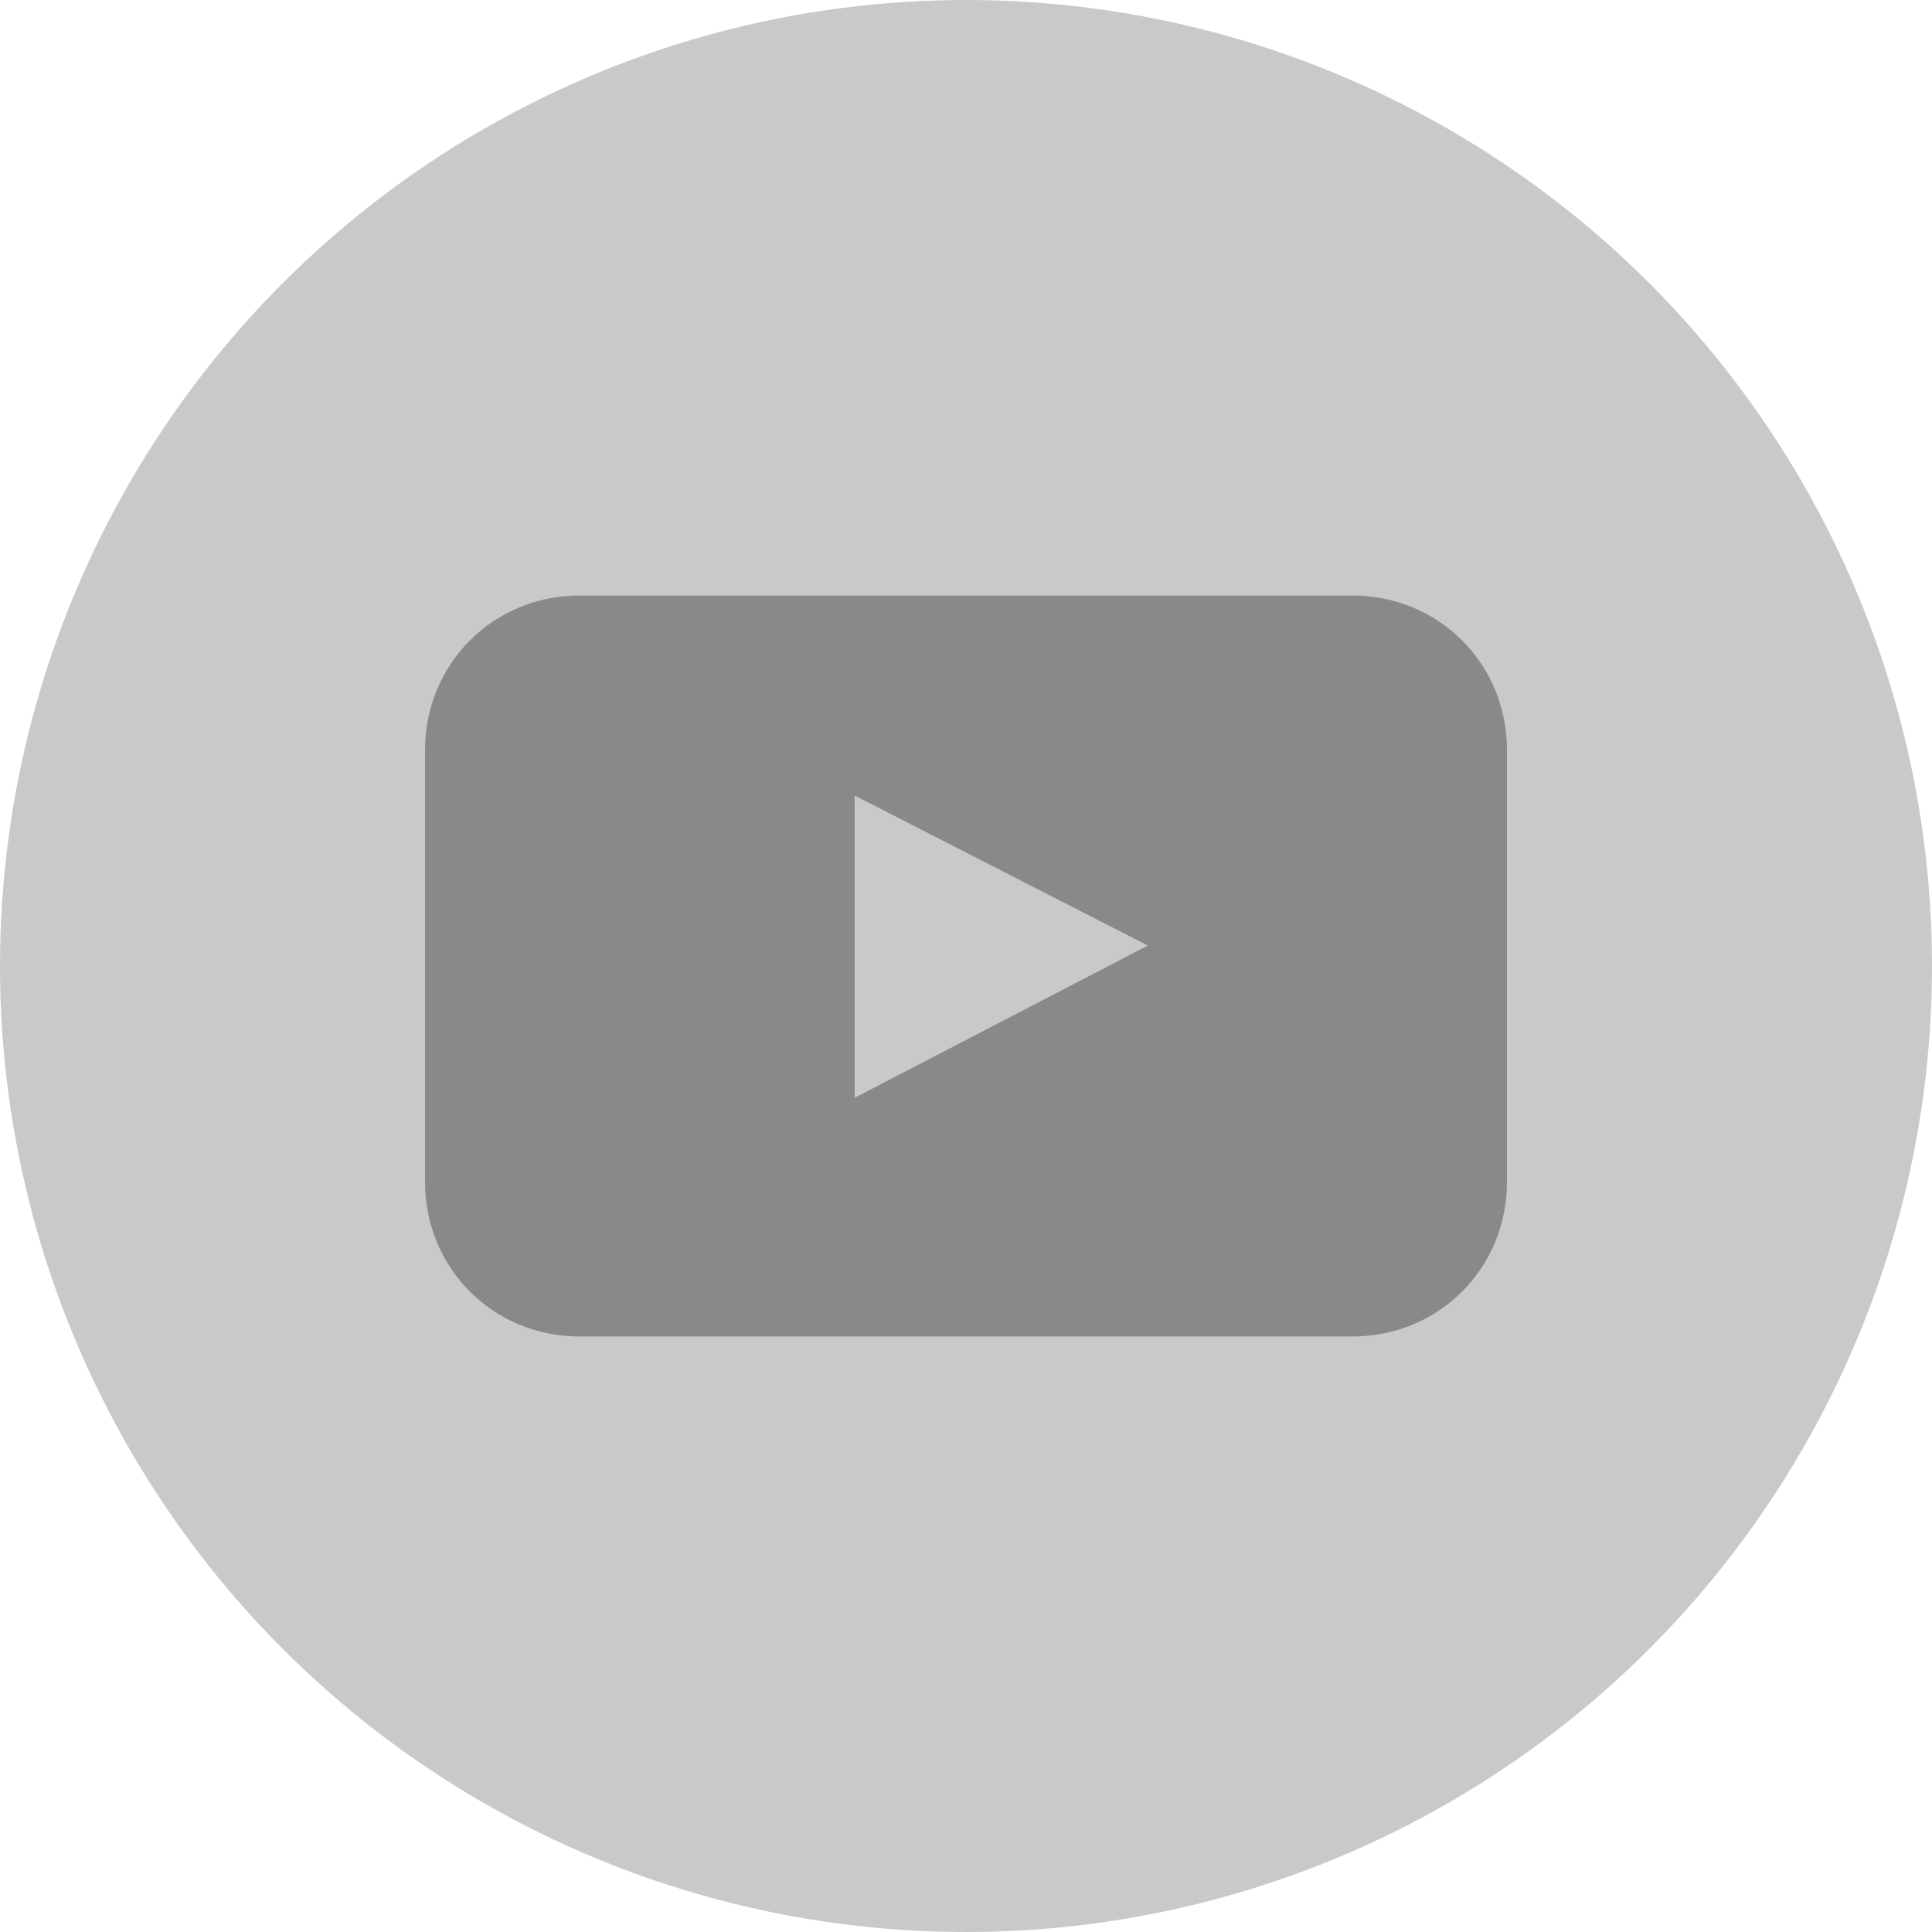
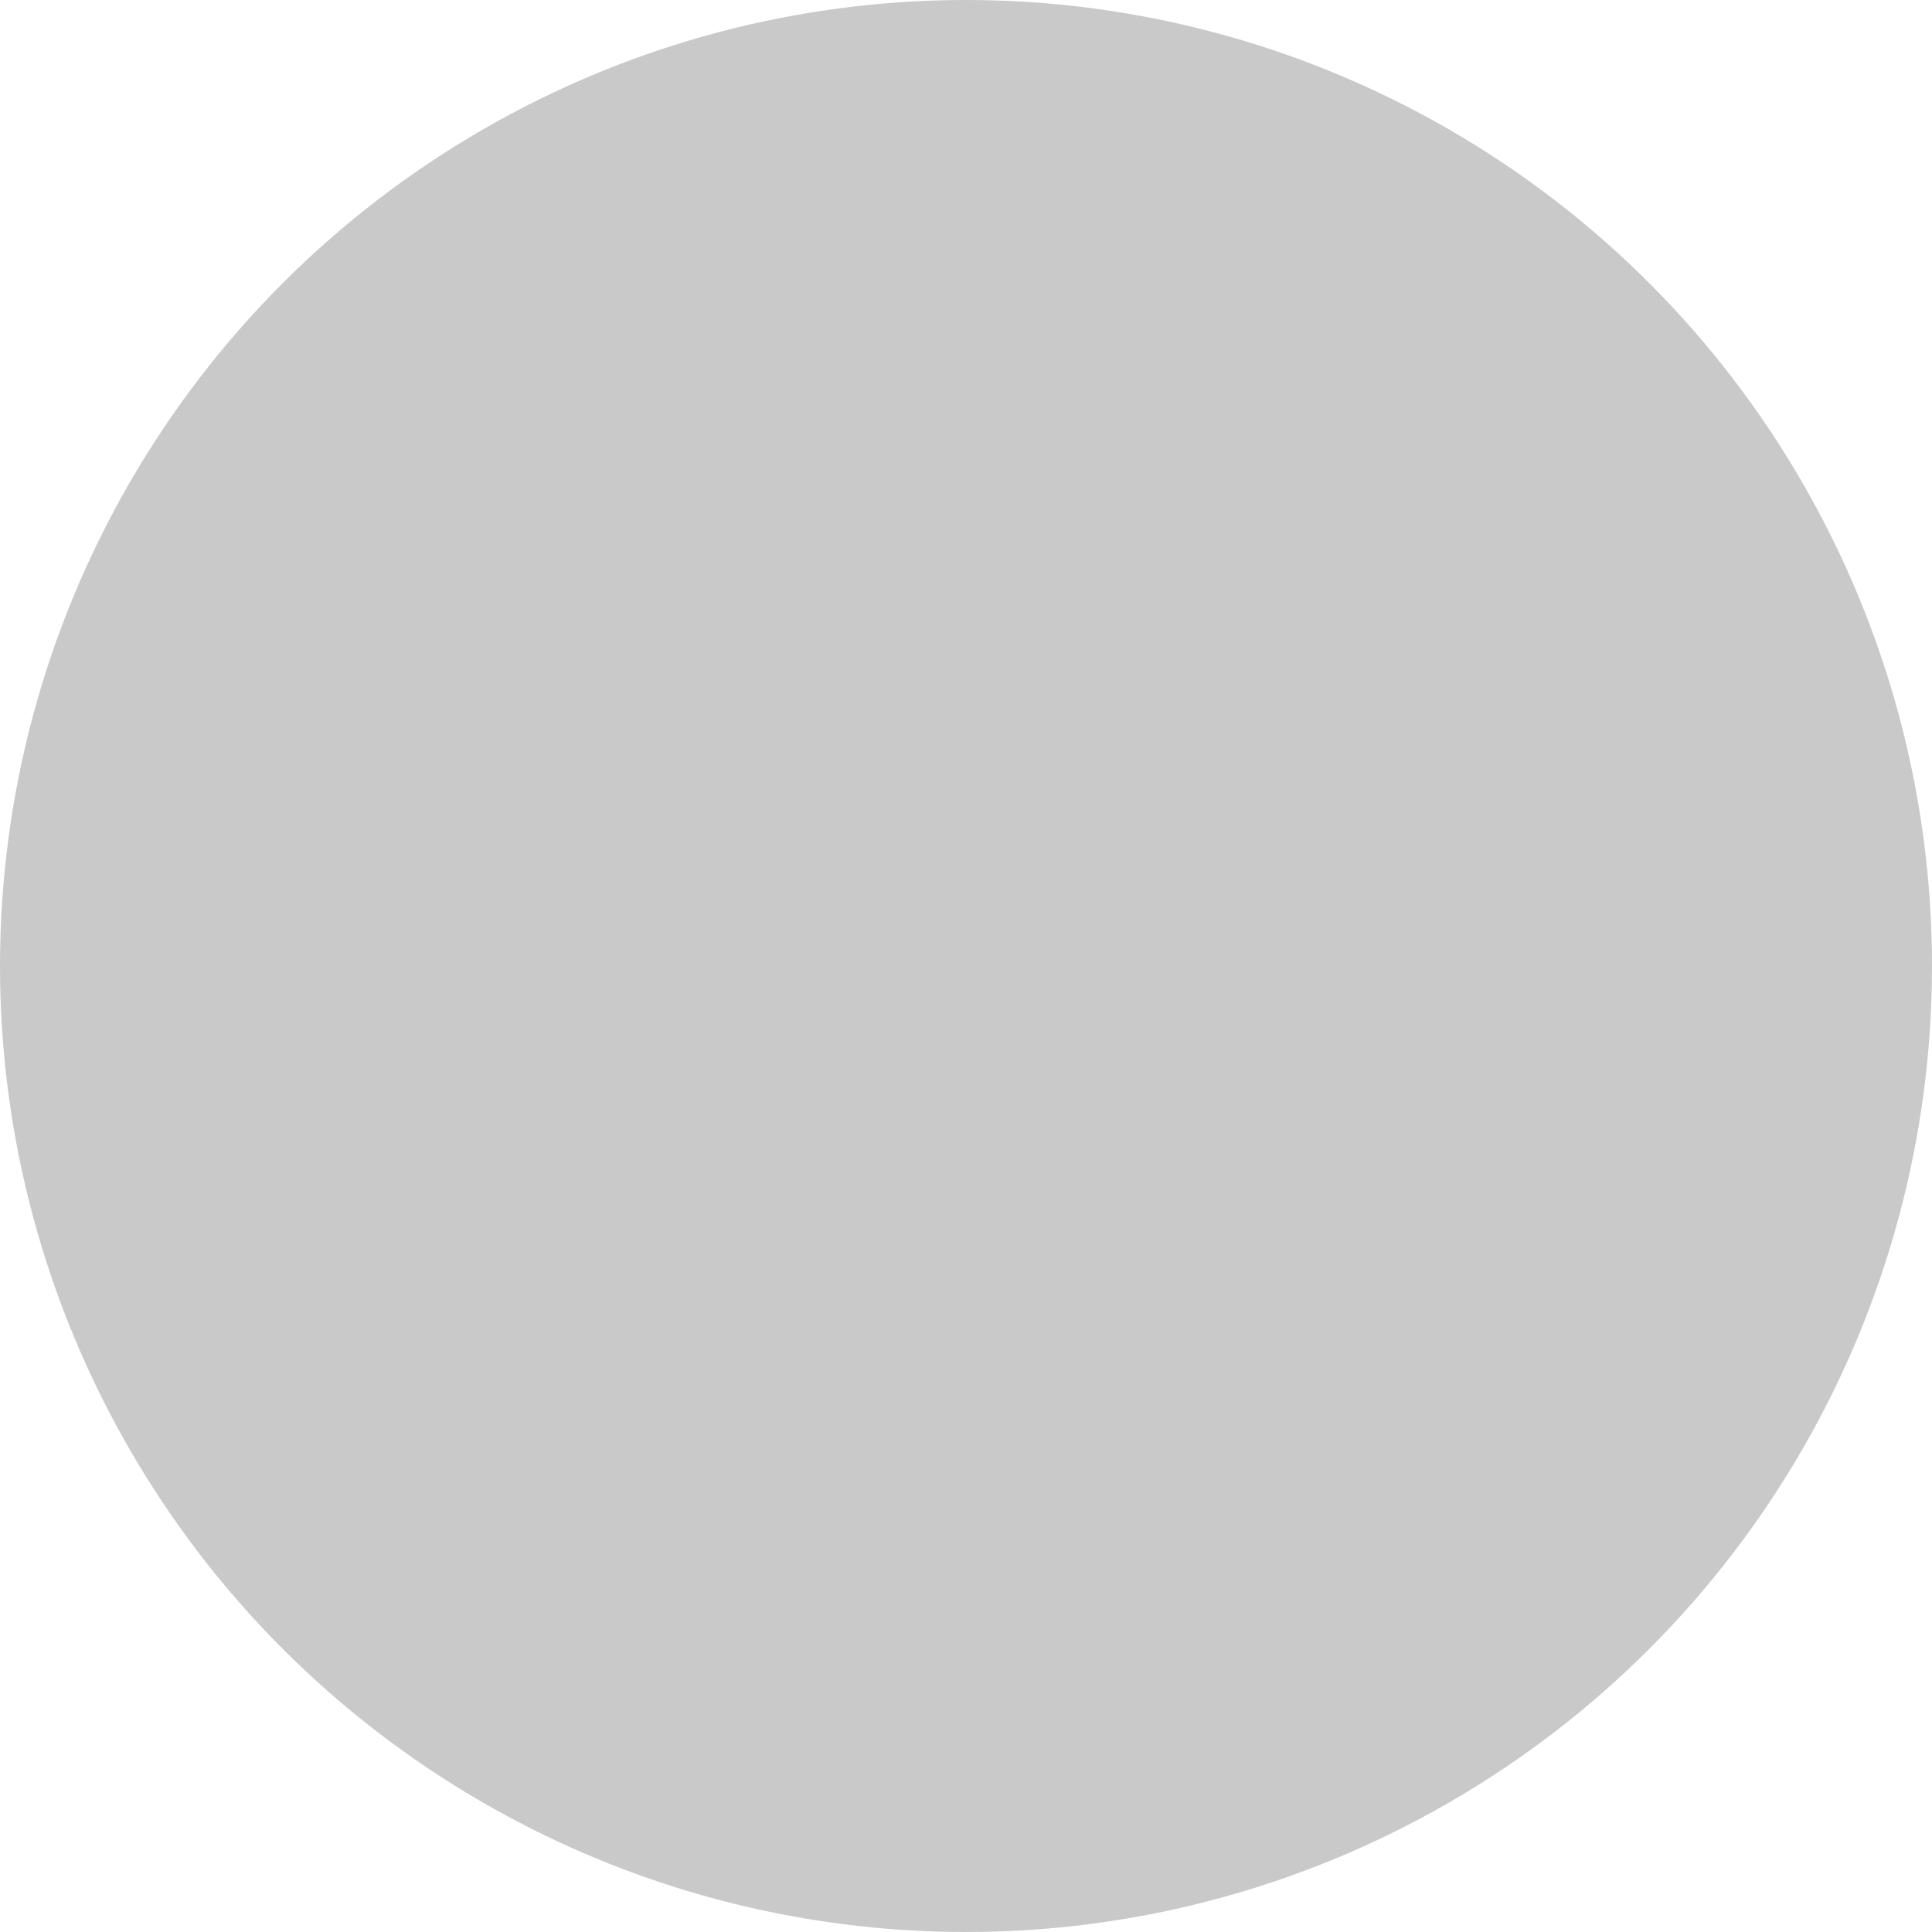
<svg xmlns="http://www.w3.org/2000/svg" version="1.1" id="Layer_1" x="0px" y="0px" viewBox="0 0 85 85" style="enable-background:new 0 0 85 85;" xml:space="preserve">
  <style type="text/css">
	.st0{fill:#262626;}
	.st1{fill:#FFFFFF;}
	.st2{fill-rule:evenodd;clip-rule:evenodd;fill:#FFFFFF;}
	.st3{fill:#929292;}
	.st4{fill:#25D366;}
	.st5{fill:#EE1D52;}
	.st6{fill:#69C9D0;}
	.st7{fill:#E52D27;}
	.st8{fill:#D41D20;}
	.st9{fill:#55ACEE;}
	.st10{fill:#3B445C;}
	.st11{fill:#EA4B24;}
	.st12{fill:#FFEA00;}
	.st13{fill:#FF4500;}
	.st14{fill:#BD081C;}
	.st15{fill:#0076B2;}
	.st16{fill:#D50060;}
	.st17{fill:#DC4B3E;}
	.st18{fill:#3F91CB;}
	.st19{fill:#3A5A99;}
	.st20{fill:#EA4C89;}
	.st21{fill:#05CC47;}
	.st22{fill:#1D6FED;}
	.st23{fill:#C9C9C9;}
	.st24{fill:#898989;}
</style>
  <g>
    <circle class="st23" cx="42.5" cy="42.5" r="42.5" />
-     <path class="st24" d="M66.3,52c0,3.8-3,6.8-6.8,6.8h-34c-3.8,0-6.8-3-6.8-6.8V33c0-3.8,3-6.8,6.8-6.8h34c3.8,0,6.8,3,6.8,6.8V52z    M37.6,48.3l12.9-6.7L37.6,35V48.3z" />
  </g>
</svg>